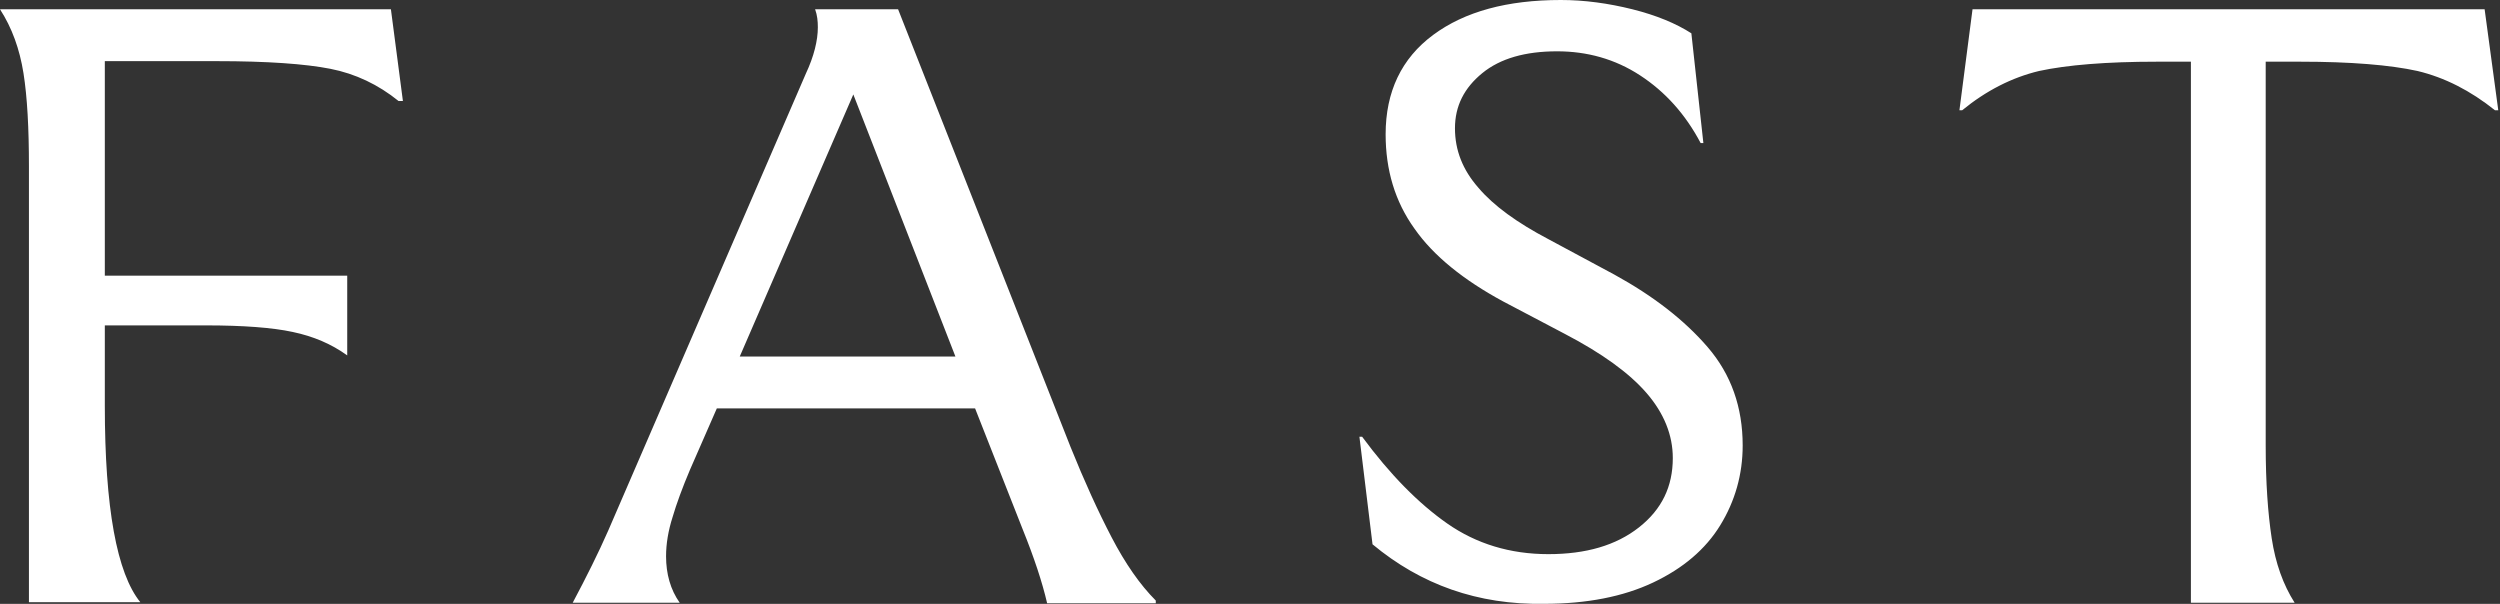
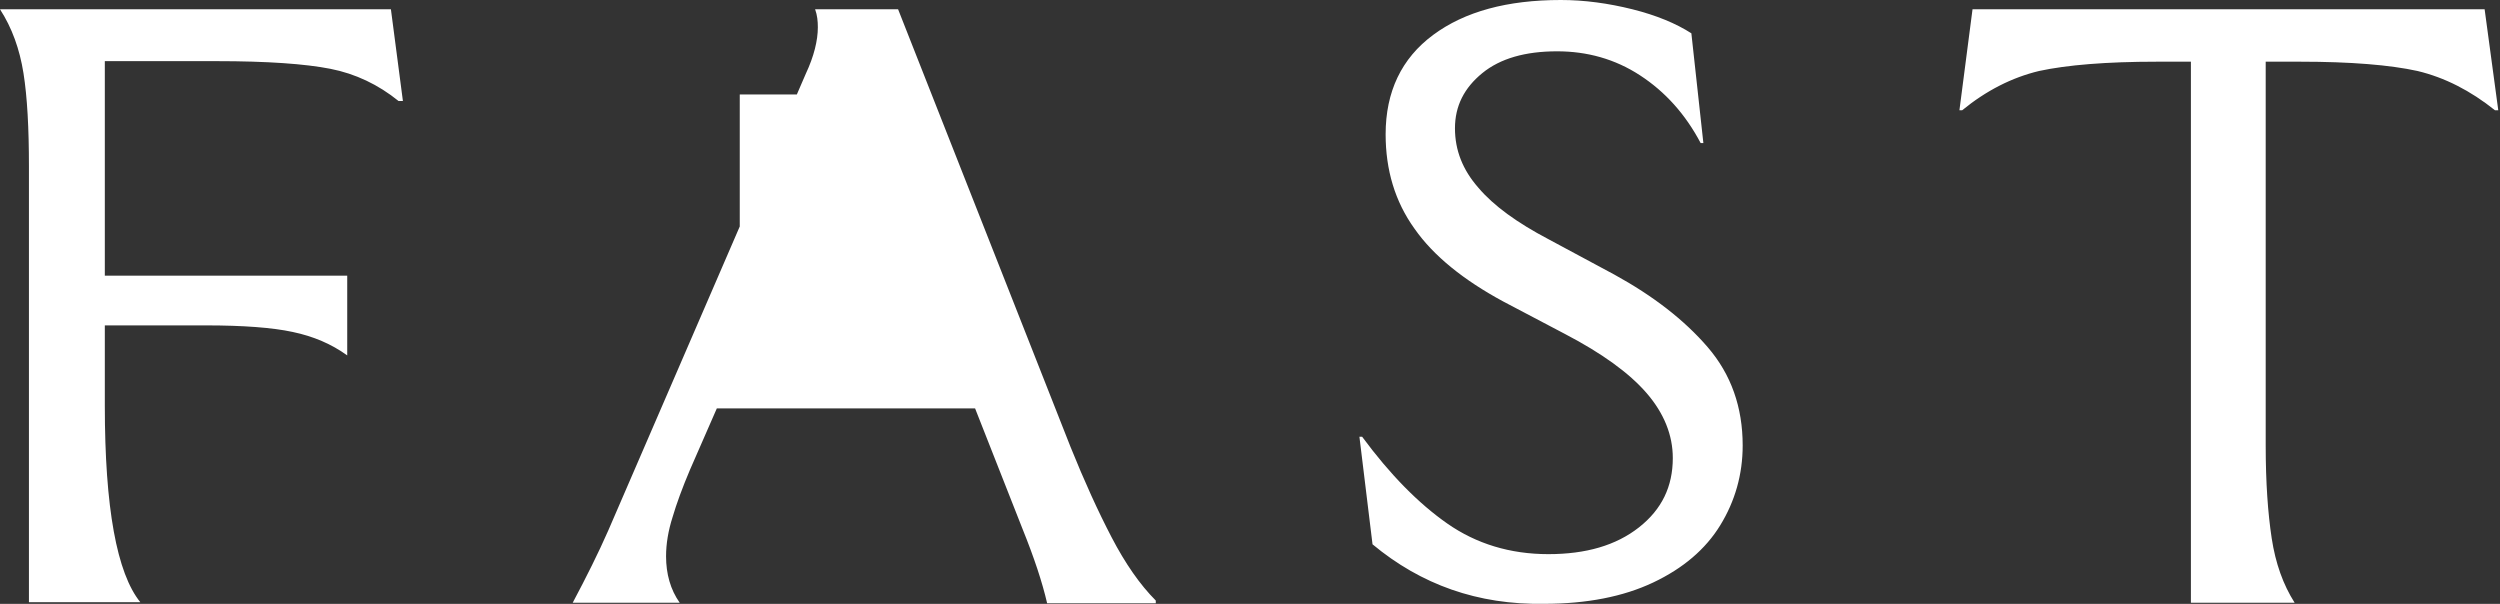
<svg xmlns="http://www.w3.org/2000/svg" width="207" height="50" viewBox="0 0 207 50" fill="none">
  <rect x="0" y="0" width="207" height="50" fill="#333333" stroke="none" />
-   <path d="M0 0.768H32.367L33.361 8.363H32.999C31.327 7.007 29.428 6.103 27.349 5.696C25.27 5.289 22.15 5.063 17.946 5.063H8.679V22.828H28.75V29.428C27.439 28.479 25.948 27.846 24.23 27.485C22.557 27.123 20.116 26.942 17.042 26.942H8.679V33.587C8.679 42.041 9.674 47.465 11.618 49.861H2.396V13.787C2.396 10.623 2.26 8.046 1.944 6.057C1.627 4.068 0.995 2.305 0 0.768ZM57.139 38.876L59.354 33.813H80.736L84.669 43.803C85.618 46.154 86.296 48.188 86.703 49.951H95.699V49.725C94.388 48.414 93.167 46.651 92.037 44.481C90.907 42.312 89.777 39.825 88.647 37.023L74.362 0.768H67.491C67.672 1.266 67.717 1.763 67.717 2.26C67.717 3.345 67.4 4.656 66.722 6.103L50.358 43.939C49.544 45.792 48.55 47.782 47.42 49.906H56.28C55.511 48.821 55.15 47.51 55.15 46.064C55.15 45.024 55.331 43.939 55.692 42.809C56.009 41.724 56.506 40.368 57.139 38.876ZM61.252 29.519L70.655 7.82L79.108 29.519H61.252ZM113.645 45.069L112.56 36.164H112.786C115.091 39.283 117.442 41.679 119.838 43.351C122.234 45.024 125.037 45.883 128.201 45.883C131.32 45.883 133.806 45.16 135.705 43.668C137.603 42.176 138.508 40.278 138.508 37.927C138.508 36.028 137.784 34.22 136.338 32.547C134.891 30.875 132.631 29.247 129.602 27.665L124.449 24.953C121.194 23.19 118.708 21.201 117.126 18.941C115.498 16.681 114.73 14.059 114.73 11.12C114.73 7.594 116.041 4.837 118.663 2.893C121.285 0.949 124.81 0 129.241 0C131.184 0 133.173 0.271 135.162 0.768C137.151 1.266 138.779 1.944 140.045 2.757L141.039 11.844H140.813C139.547 9.448 137.875 7.594 135.795 6.238C133.716 4.882 131.41 4.249 128.924 4.249C126.302 4.249 124.223 4.837 122.731 6.057C121.239 7.278 120.471 8.77 120.471 10.623C120.471 12.431 121.104 14.059 122.415 15.55C123.68 17.042 125.624 18.444 128.201 19.8L133.671 22.738C136.88 24.501 139.457 26.49 141.401 28.75C143.344 31.011 144.294 33.723 144.294 36.887C144.294 39.283 143.661 41.498 142.44 43.487C141.22 45.476 139.366 47.058 136.88 48.233C134.394 49.409 131.365 49.996 127.839 49.996C122.369 50.087 117.668 48.414 113.645 45.069ZM162.466 9.131H162.24L163.325 0.768H205.727L206.857 9.131H206.586C204.552 7.504 202.427 6.419 200.167 5.877C197.907 5.379 194.652 5.108 190.448 5.108H187.6V36.887C187.6 39.961 187.781 42.492 188.097 44.572C188.414 46.651 189.047 48.414 189.996 49.906H181.407V5.108H178.604C174.4 5.108 171.145 5.379 168.84 5.877C166.58 6.419 164.455 7.504 162.466 9.131Z" fill="white" />
+   <path d="M0 0.768H32.367L33.361 8.363H32.999C31.327 7.007 29.428 6.103 27.349 5.696C25.27 5.289 22.15 5.063 17.946 5.063H8.679V22.828H28.75V29.428C27.439 28.479 25.948 27.846 24.23 27.485C22.557 27.123 20.116 26.942 17.042 26.942H8.679V33.587C8.679 42.041 9.674 47.465 11.618 49.861H2.396V13.787C2.396 10.623 2.26 8.046 1.944 6.057C1.627 4.068 0.995 2.305 0 0.768ZM57.139 38.876L59.354 33.813H80.736L84.669 43.803C85.618 46.154 86.296 48.188 86.703 49.951H95.699V49.725C94.388 48.414 93.167 46.651 92.037 44.481C90.907 42.312 89.777 39.825 88.647 37.023L74.362 0.768H67.491C67.672 1.266 67.717 1.763 67.717 2.26C67.717 3.345 67.4 4.656 66.722 6.103L50.358 43.939C49.544 45.792 48.55 47.782 47.42 49.906H56.28C55.511 48.821 55.15 47.51 55.15 46.064C55.15 45.024 55.331 43.939 55.692 42.809C56.009 41.724 56.506 40.368 57.139 38.876ZM61.252 29.519L70.655 7.82H61.252ZM113.645 45.069L112.56 36.164H112.786C115.091 39.283 117.442 41.679 119.838 43.351C122.234 45.024 125.037 45.883 128.201 45.883C131.32 45.883 133.806 45.16 135.705 43.668C137.603 42.176 138.508 40.278 138.508 37.927C138.508 36.028 137.784 34.22 136.338 32.547C134.891 30.875 132.631 29.247 129.602 27.665L124.449 24.953C121.194 23.19 118.708 21.201 117.126 18.941C115.498 16.681 114.73 14.059 114.73 11.12C114.73 7.594 116.041 4.837 118.663 2.893C121.285 0.949 124.81 0 129.241 0C131.184 0 133.173 0.271 135.162 0.768C137.151 1.266 138.779 1.944 140.045 2.757L141.039 11.844H140.813C139.547 9.448 137.875 7.594 135.795 6.238C133.716 4.882 131.41 4.249 128.924 4.249C126.302 4.249 124.223 4.837 122.731 6.057C121.239 7.278 120.471 8.77 120.471 10.623C120.471 12.431 121.104 14.059 122.415 15.55C123.68 17.042 125.624 18.444 128.201 19.8L133.671 22.738C136.88 24.501 139.457 26.49 141.401 28.75C143.344 31.011 144.294 33.723 144.294 36.887C144.294 39.283 143.661 41.498 142.44 43.487C141.22 45.476 139.366 47.058 136.88 48.233C134.394 49.409 131.365 49.996 127.839 49.996C122.369 50.087 117.668 48.414 113.645 45.069ZM162.466 9.131H162.24L163.325 0.768H205.727L206.857 9.131H206.586C204.552 7.504 202.427 6.419 200.167 5.877C197.907 5.379 194.652 5.108 190.448 5.108H187.6V36.887C187.6 39.961 187.781 42.492 188.097 44.572C188.414 46.651 189.047 48.414 189.996 49.906H181.407V5.108H178.604C174.4 5.108 171.145 5.379 168.84 5.877C166.58 6.419 164.455 7.504 162.466 9.131Z" fill="white" />
</svg>